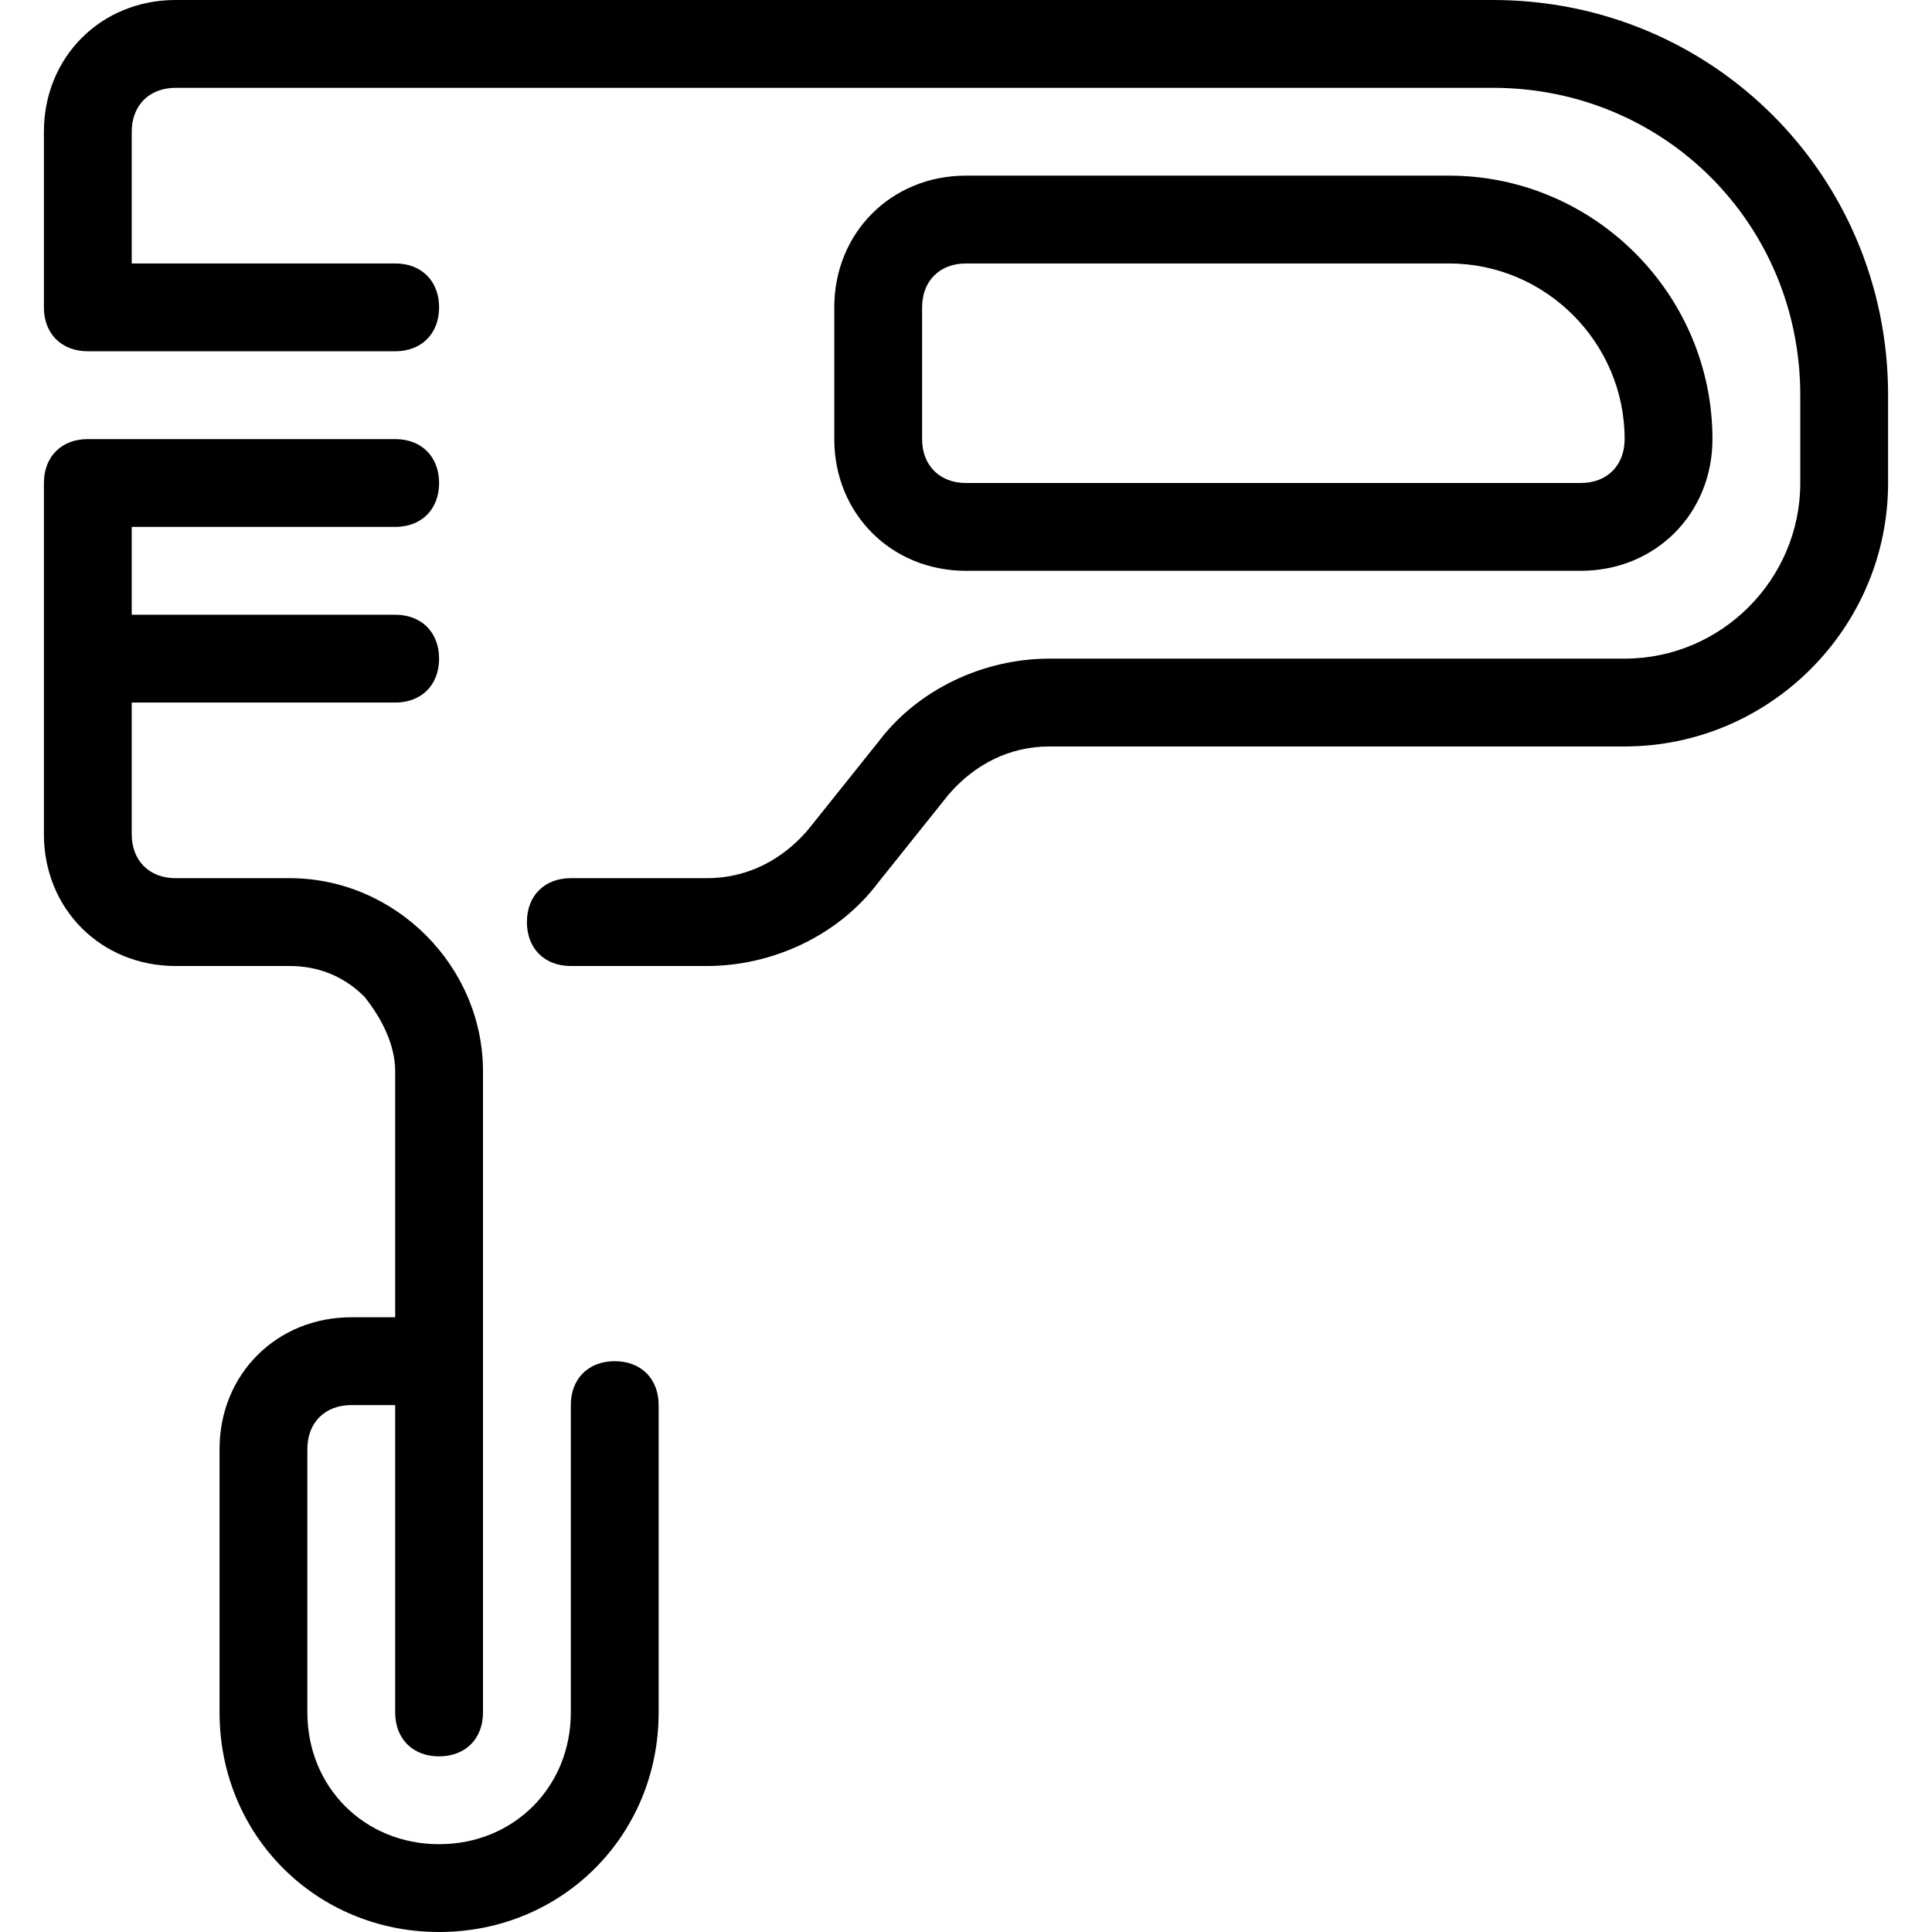
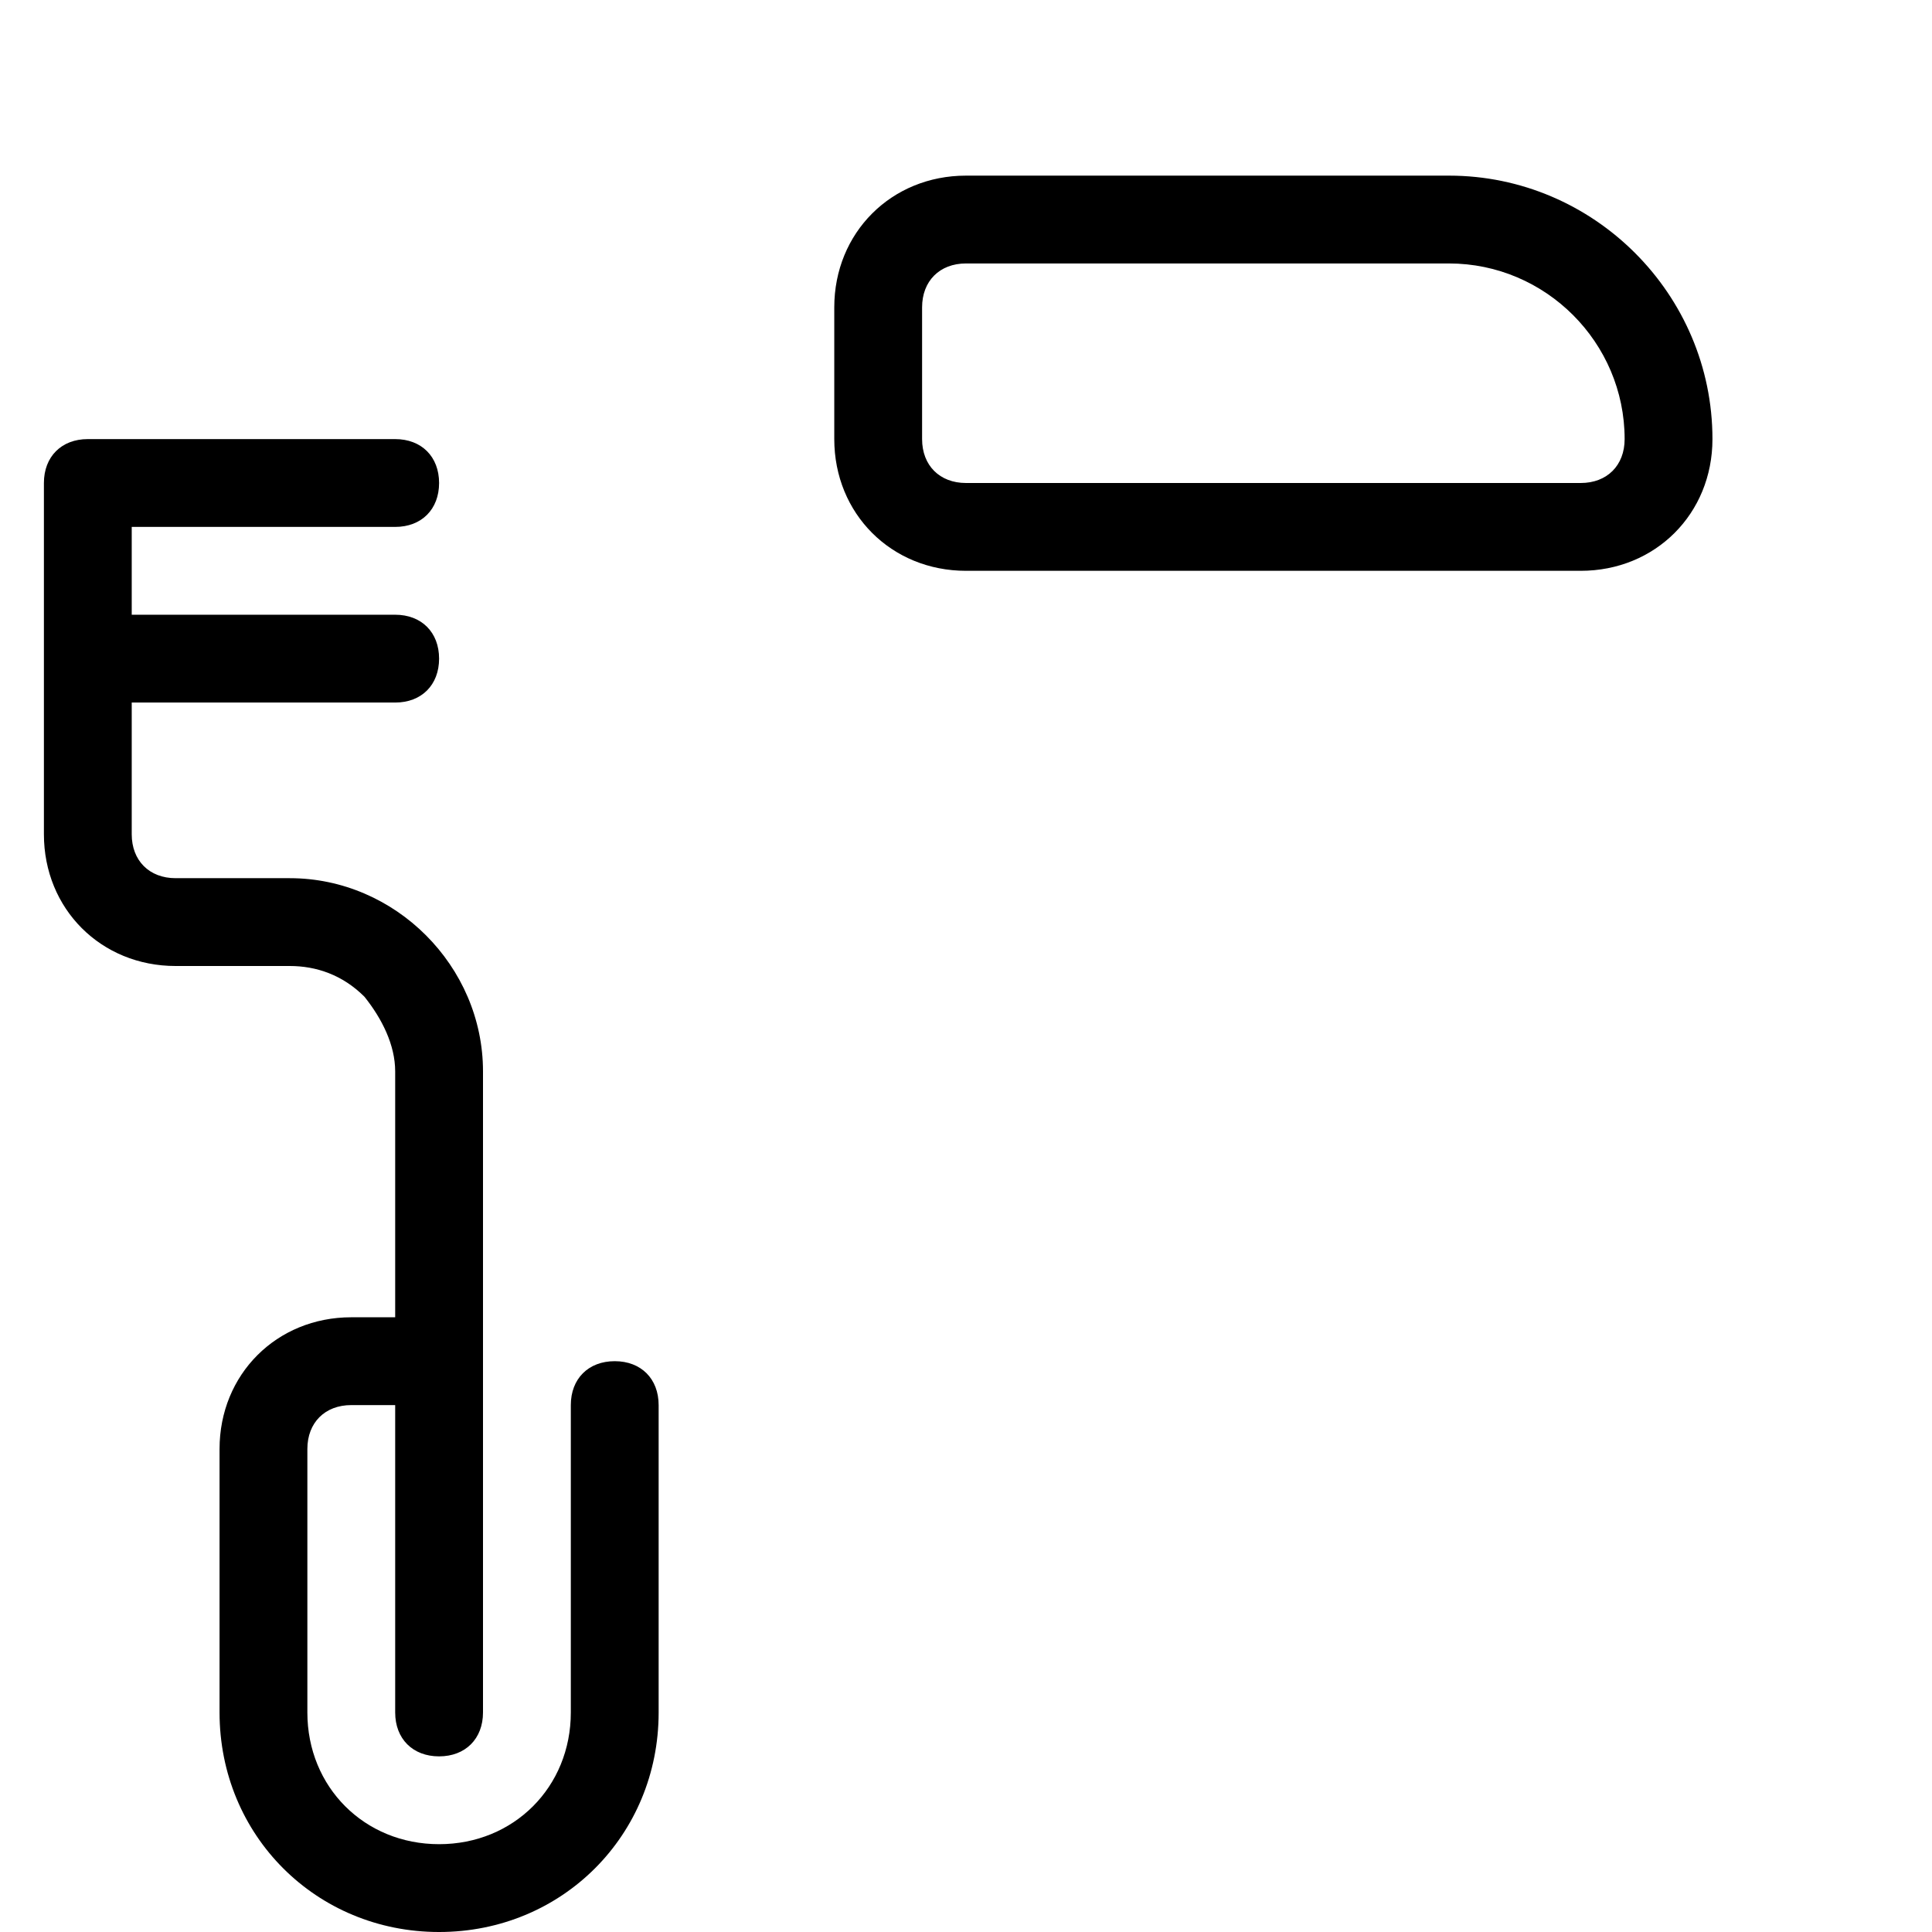
<svg xmlns="http://www.w3.org/2000/svg" fill="#000000" height="800px" width="800px" version="1.1" id="Layer_1" viewBox="0 0 512 512" xml:space="preserve">
  <g>
    <g>
      <path d="M162.909,360.727c-6.982,0-11.636,4.655-11.636,11.636v81.455c0,19.782-15.127,34.909-34.909,34.909    S81.455,473.6,81.455,453.818V384c0-6.982,4.655-11.636,11.636-11.636h11.636v81.455c0,6.982,4.655,11.636,11.636,11.636    S128,460.8,128,453.818V283.927c0-13.964-5.818-26.764-15.127-36.073S90.764,232.727,76.8,232.727H46.545    c-6.982,0-11.636-4.655-11.636-11.636v-34.909h69.818c6.982,0,11.636-4.655,11.636-11.636s-4.655-11.636-11.636-11.636H34.909    v-23.273h69.818c6.982,0,11.636-4.655,11.636-11.636s-4.655-11.636-11.636-11.636H23.273c-6.982,0-11.636,4.655-11.636,11.636    v93.091c0,19.782,15.127,34.909,34.909,34.909H76.8c6.982,0,13.964,2.327,19.782,8.145c4.655,5.818,8.145,12.8,8.145,19.782    v65.164H93.091c-19.782,0-34.909,15.127-34.909,34.909v69.818c0,32.582,25.6,58.182,58.182,58.182    c32.582,0,58.182-25.6,58.182-58.182v-81.455C174.545,365.382,169.891,360.727,162.909,360.727z" />
    </g>
  </g>
  <g>
    <g>
      <path d="M384,46.545H256c-19.782,0-34.909,15.127-34.909,34.909v34.909c0,19.782,15.127,34.909,34.909,34.909h162.909    c19.782,0,34.909-15.127,34.909-34.909C453.818,77.964,422.4,46.545,384,46.545z M418.909,128H256    c-6.982,0-11.636-4.655-11.636-11.636V81.455c0-6.982,4.655-11.636,11.636-11.636h128c25.6,0,46.545,20.945,46.545,46.545    C430.545,123.345,425.891,128,418.909,128z" />
    </g>
  </g>
  <g>
    <g>
-       <path d="M395.636,0H46.545C26.764,0,11.636,15.127,11.636,34.909v46.545c0,6.982,4.655,11.636,11.636,11.636h81.455    c6.982,0,11.636-4.655,11.636-11.636s-4.655-11.636-11.636-11.636H34.909V34.909c0-6.982,4.655-11.636,11.636-11.636h349.091    c45.382,0,81.455,36.073,81.455,81.455V128c0,25.6-20.945,46.545-46.545,46.545H278.109c-17.455,0-34.909,8.145-45.382,22.109    l-18.618,23.273c-6.982,8.146-16.291,12.8-26.764,12.8h-36.073c-6.982,0-11.636,4.655-11.636,11.636S144.291,256,151.273,256    h36.073c17.455,0,34.909-8.145,45.382-22.109l18.618-23.273c6.982-8.145,16.291-12.8,26.764-12.8h152.436    c38.4,0,69.818-31.418,69.818-69.818v-23.273C500.364,46.545,453.818,0,395.636,0z" />
-     </g>
+       </g>
  </g>
</svg>